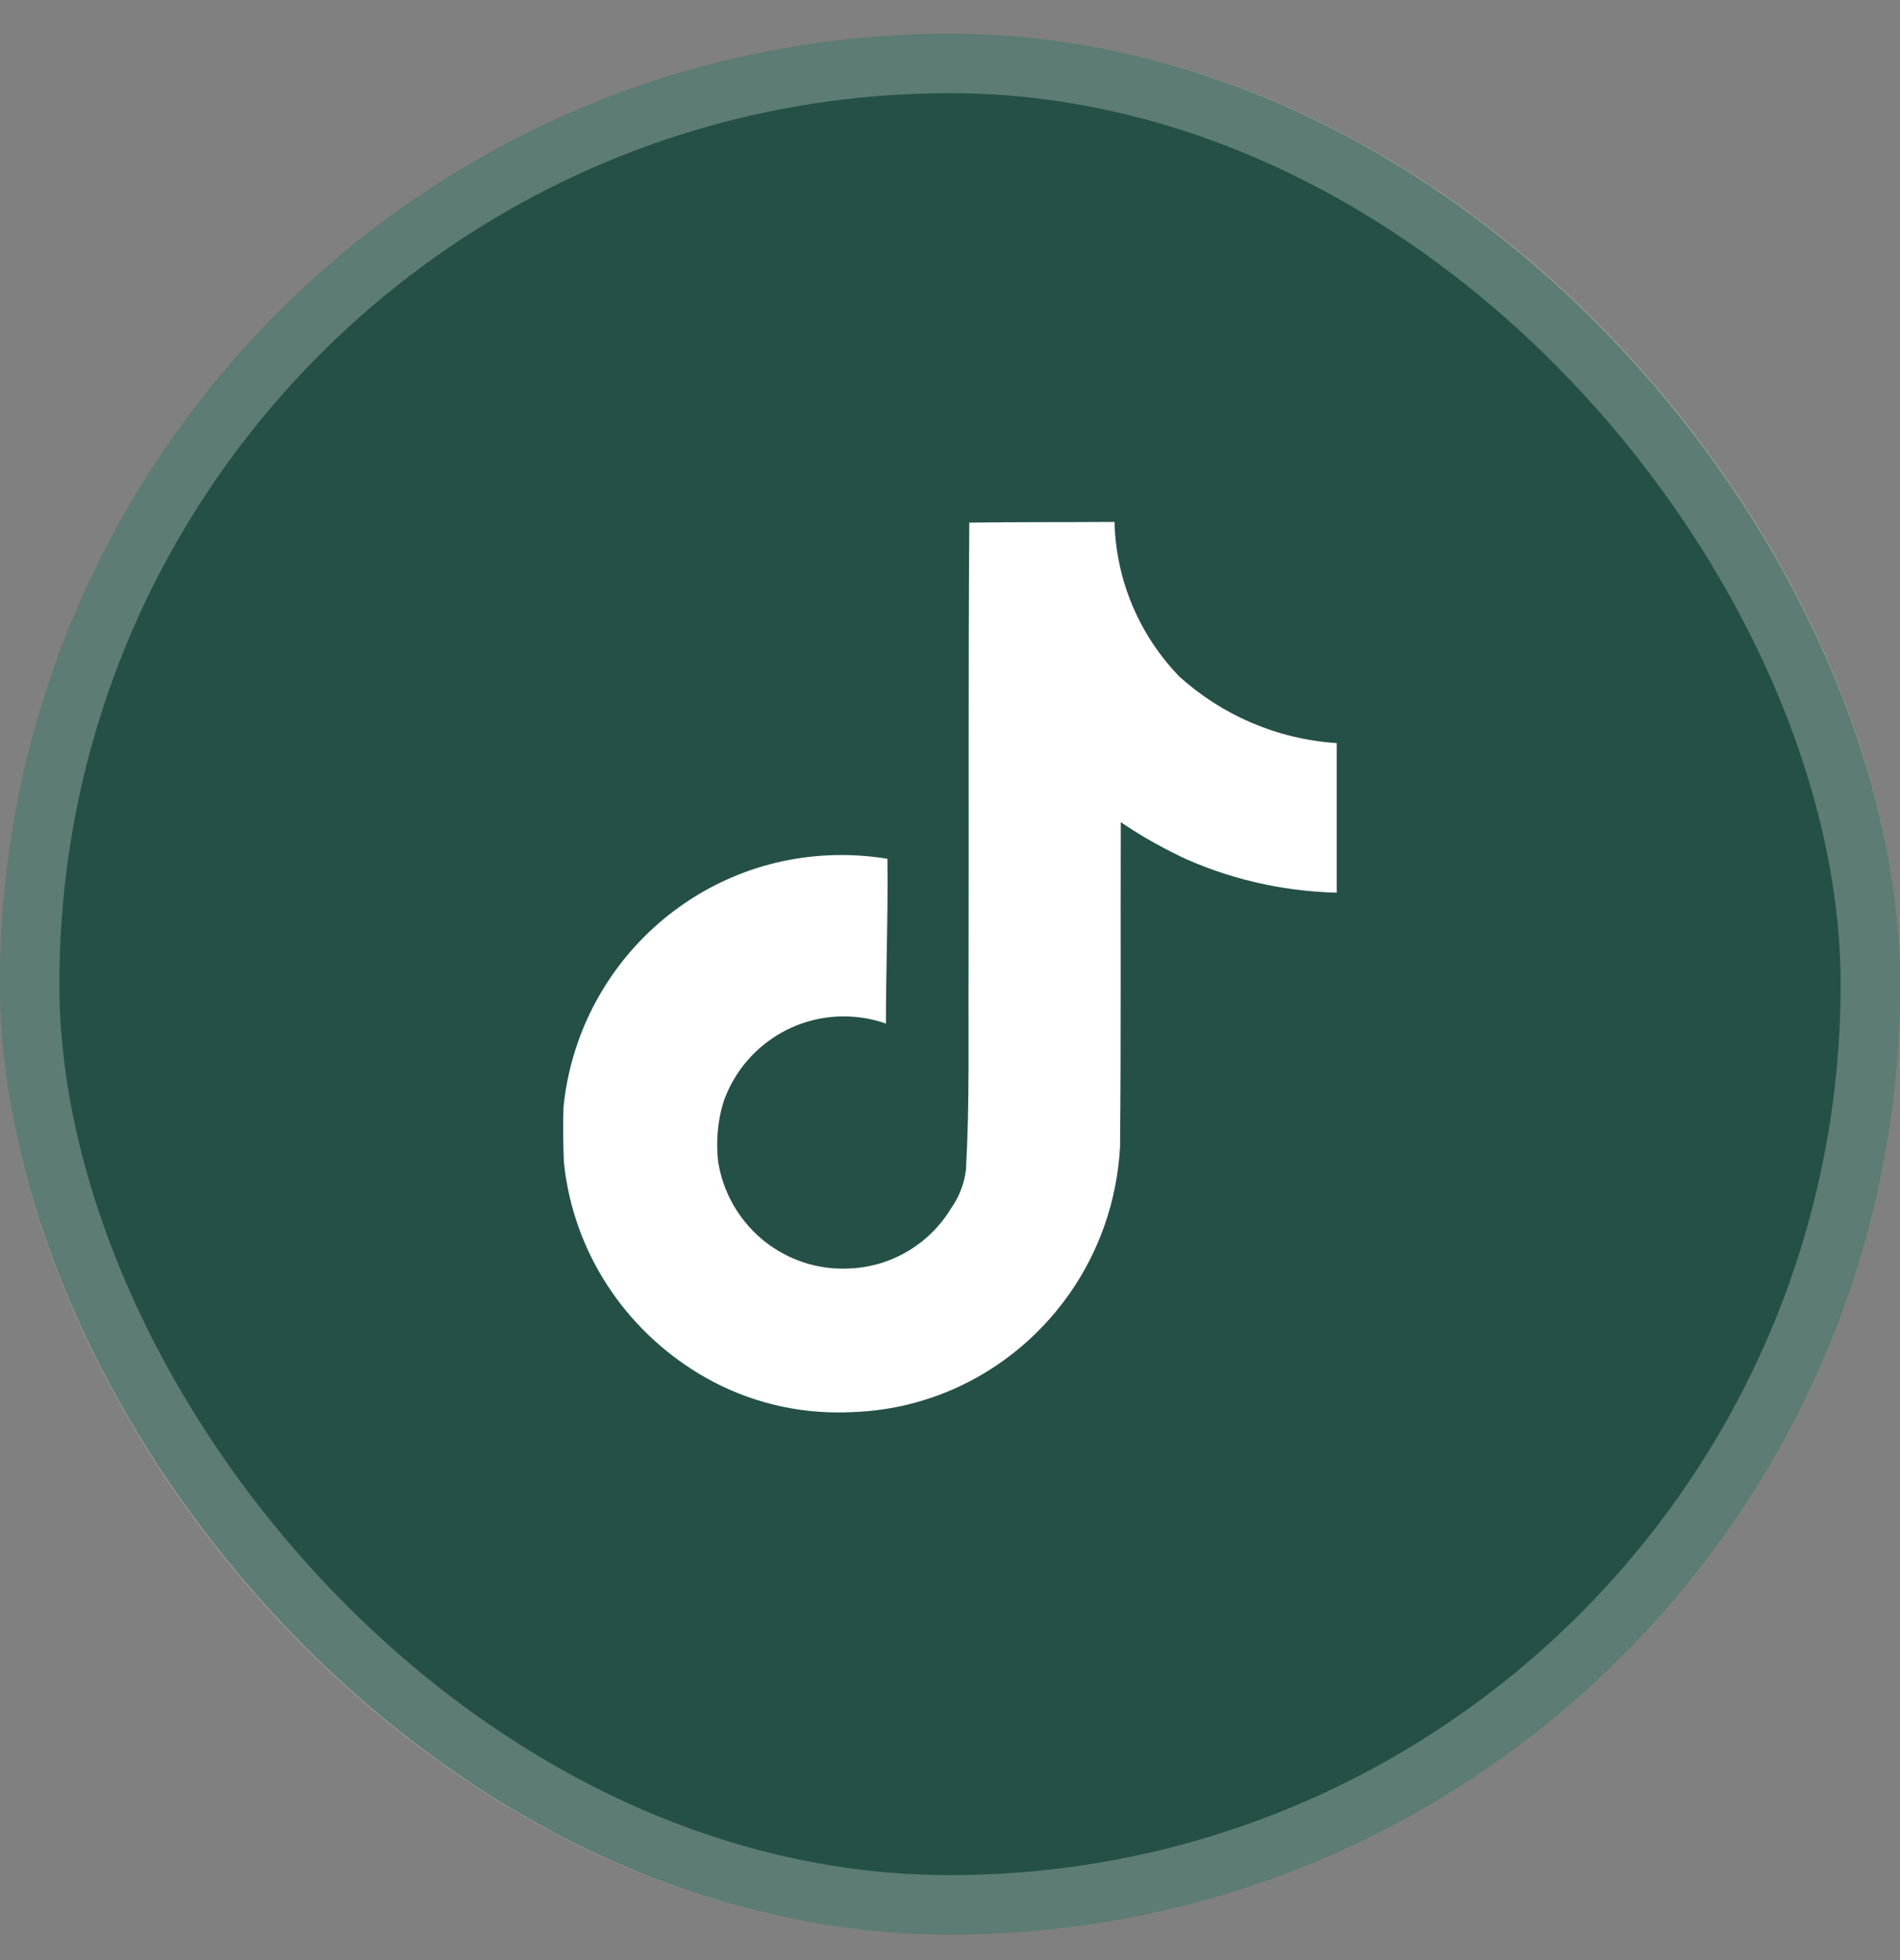
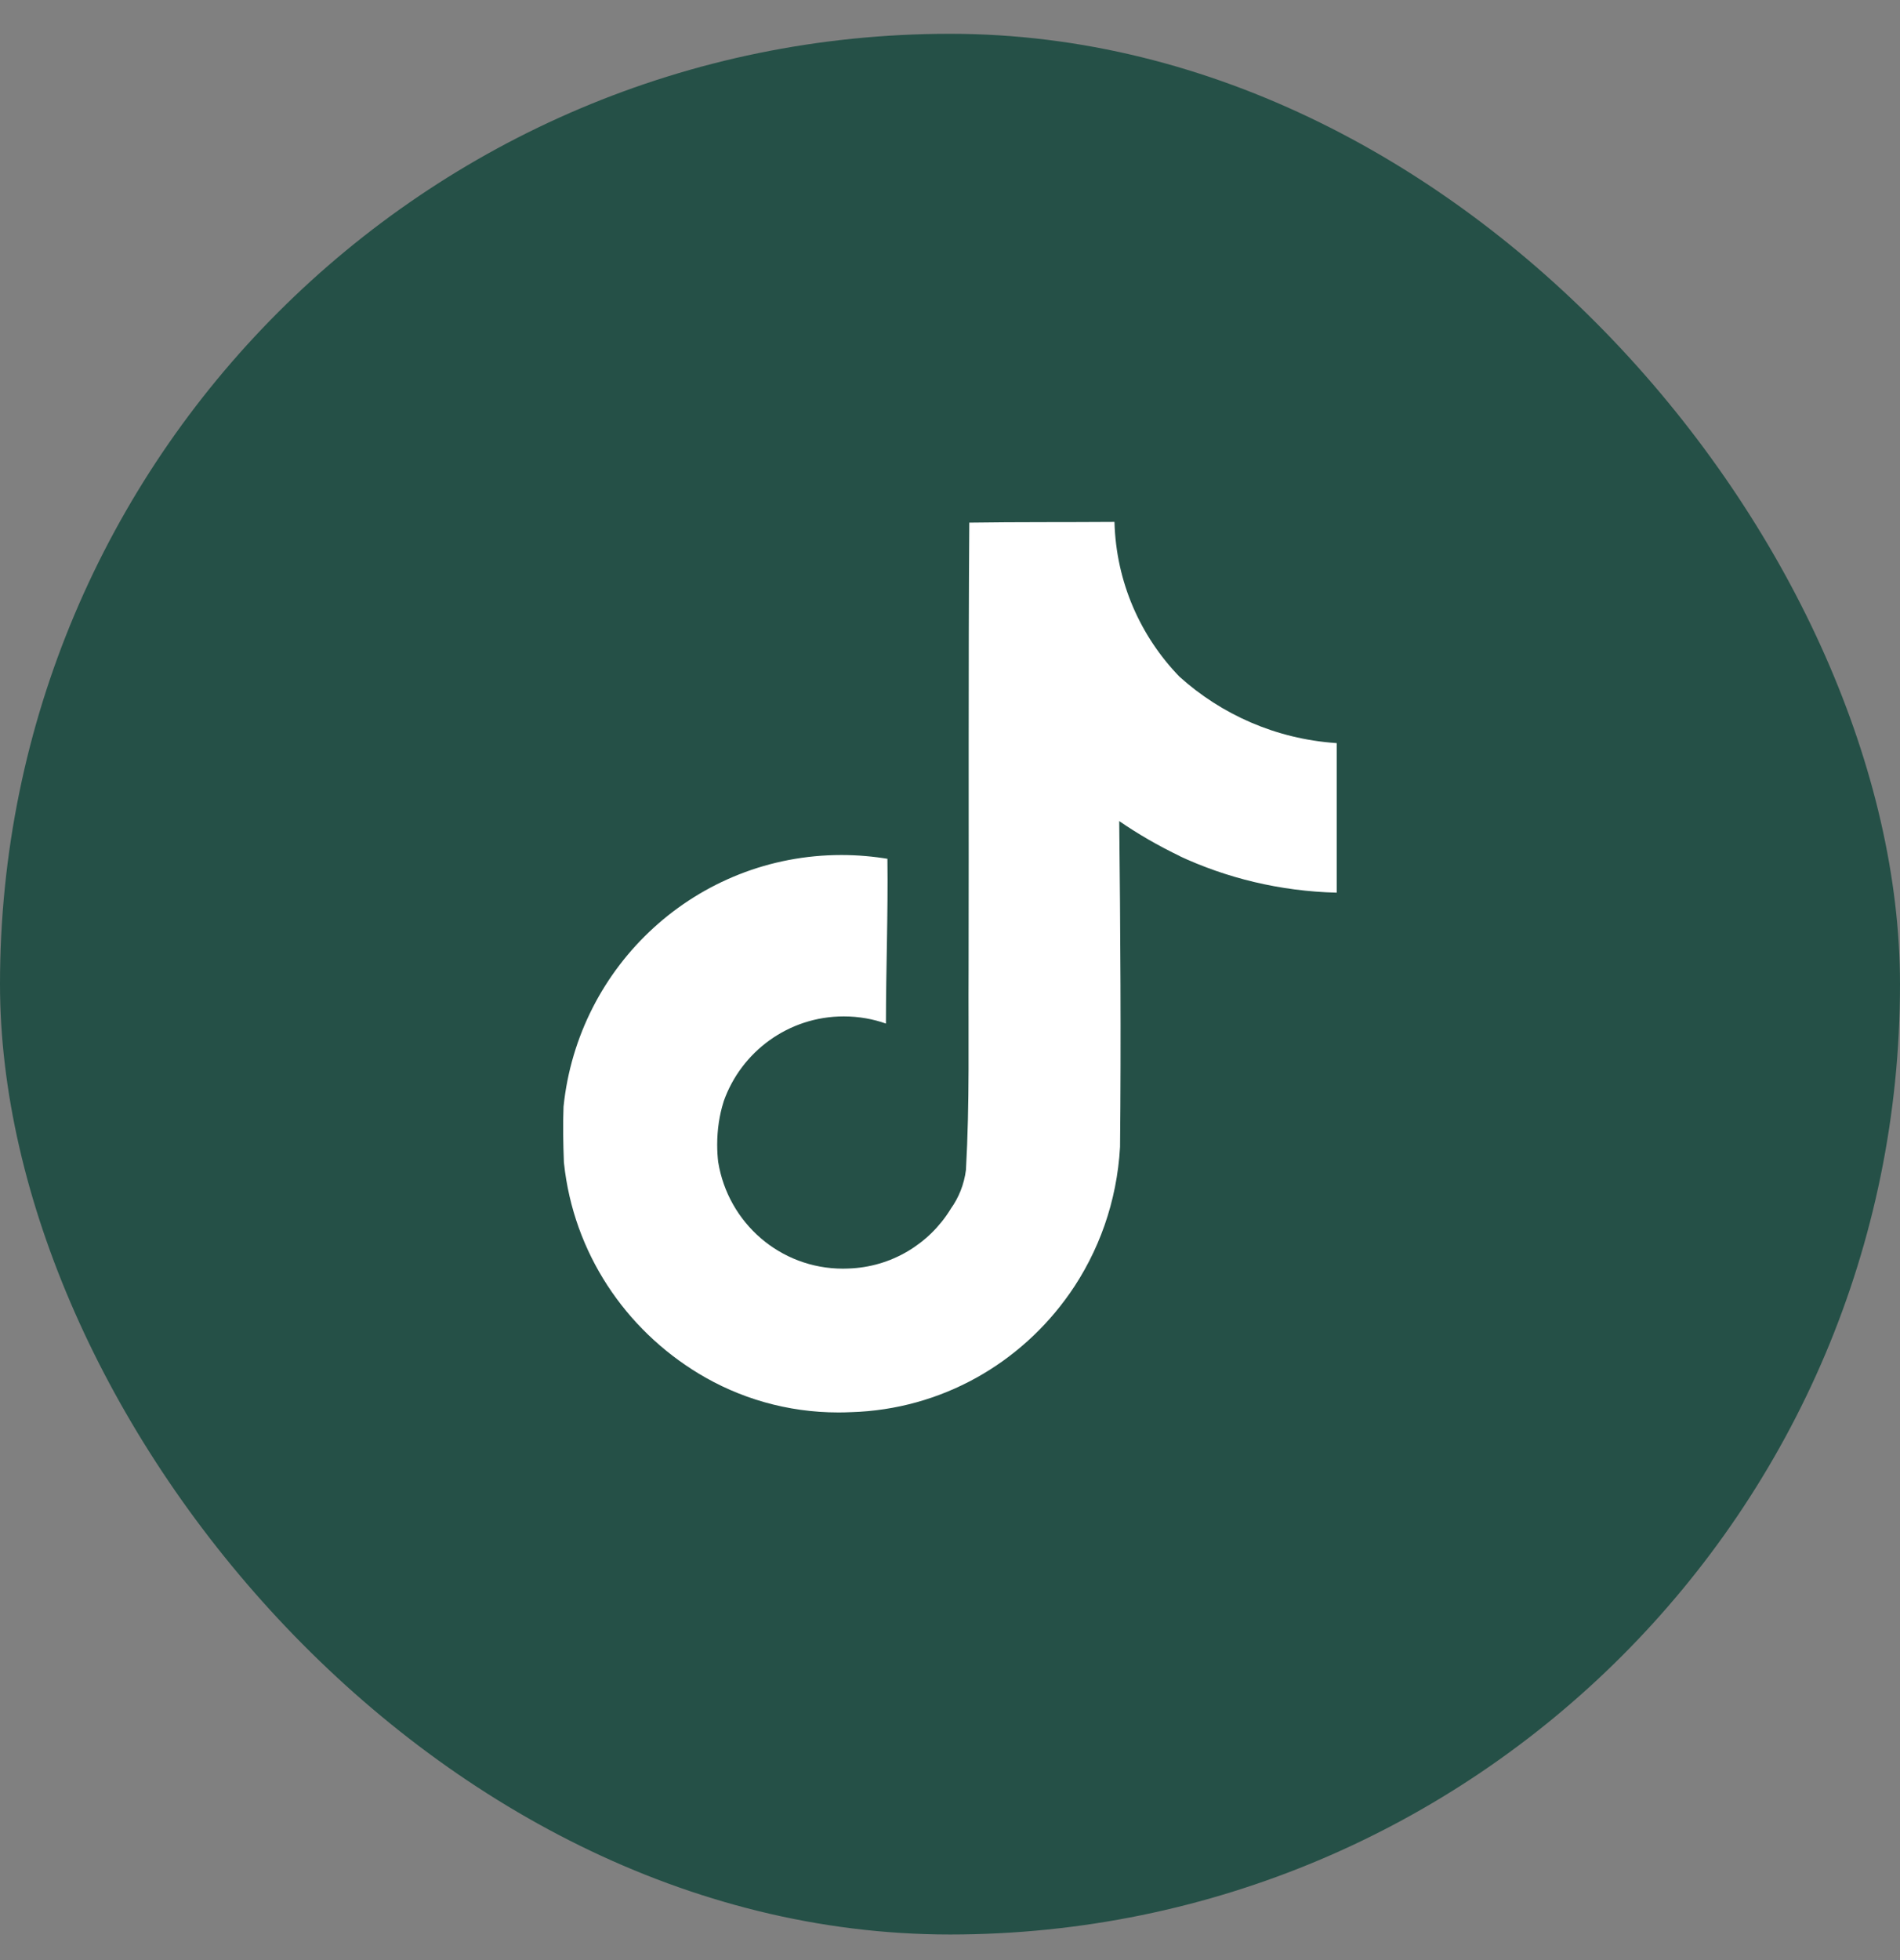
<svg xmlns="http://www.w3.org/2000/svg" width="32" height="33" viewBox="0 0 32 33" fill="none">
  <rect x="0" y="0" width="32" height="33" fill="#808080" stroke="none" />
  <rect y="0.569" width="32" height="32" rx="16" fill="#255047" />
-   <rect x="0.5" y="1.069" width="31" height="31" rx="15.5" stroke="white" stroke-opacity="0.25" />
  <g clip-path="url(#clip0_2737_1943)">
-     <path d="M16.327 8.799C17.146 8.787 17.958 8.793 18.77 8.787C18.797 9.802 19.209 10.716 19.865 11.393L19.864 11.392C20.569 12.028 21.487 12.44 22.499 12.51L22.513 12.511V15.029C21.557 15.005 20.658 14.784 19.848 14.405L19.889 14.422C19.497 14.234 19.165 14.04 18.85 13.824L18.876 13.841C18.87 15.666 18.882 17.49 18.864 19.308C18.812 20.235 18.504 21.08 18.01 21.785L18.02 21.77C17.194 22.953 15.856 23.729 14.335 23.775H14.328C14.266 23.778 14.194 23.78 14.121 23.78C13.256 23.78 12.447 23.539 11.758 23.12L11.778 23.132C10.524 22.377 9.659 21.086 9.499 19.585L9.497 19.564C9.485 19.252 9.479 18.939 9.491 18.633C9.736 16.244 11.738 14.395 14.172 14.395C14.445 14.395 14.713 14.419 14.974 14.463L14.946 14.459C14.958 15.384 14.921 16.309 14.921 17.233C14.709 17.157 14.465 17.112 14.211 17.112C13.277 17.112 12.482 17.709 12.188 18.543L12.184 18.558C12.117 18.771 12.079 19.017 12.079 19.271C12.079 19.374 12.085 19.476 12.097 19.576L12.096 19.564C12.262 20.587 13.139 21.359 14.197 21.359C14.227 21.359 14.257 21.358 14.287 21.357H14.283C15.014 21.335 15.649 20.941 16.008 20.36L16.013 20.351C16.147 20.165 16.238 19.94 16.269 19.695L16.269 19.688C16.332 18.57 16.307 17.458 16.313 16.339C16.319 13.821 16.307 11.309 16.325 8.798L16.327 8.799Z" fill="white" />
+     <path d="M16.327 8.799C17.146 8.787 17.958 8.793 18.77 8.787C18.797 9.802 19.209 10.716 19.865 11.393L19.864 11.392C20.569 12.028 21.487 12.44 22.499 12.51L22.513 12.511V15.029C21.557 15.005 20.658 14.784 19.848 14.405L19.889 14.422C19.497 14.234 19.165 14.04 18.85 13.824C18.87 15.666 18.882 17.49 18.864 19.308C18.812 20.235 18.504 21.08 18.01 21.785L18.02 21.77C17.194 22.953 15.856 23.729 14.335 23.775H14.328C14.266 23.778 14.194 23.78 14.121 23.78C13.256 23.78 12.447 23.539 11.758 23.12L11.778 23.132C10.524 22.377 9.659 21.086 9.499 19.585L9.497 19.564C9.485 19.252 9.479 18.939 9.491 18.633C9.736 16.244 11.738 14.395 14.172 14.395C14.445 14.395 14.713 14.419 14.974 14.463L14.946 14.459C14.958 15.384 14.921 16.309 14.921 17.233C14.709 17.157 14.465 17.112 14.211 17.112C13.277 17.112 12.482 17.709 12.188 18.543L12.184 18.558C12.117 18.771 12.079 19.017 12.079 19.271C12.079 19.374 12.085 19.476 12.097 19.576L12.096 19.564C12.262 20.587 13.139 21.359 14.197 21.359C14.227 21.359 14.257 21.358 14.287 21.357H14.283C15.014 21.335 15.649 20.941 16.008 20.36L16.013 20.351C16.147 20.165 16.238 19.94 16.269 19.695L16.269 19.688C16.332 18.57 16.307 17.458 16.313 16.339C16.319 13.821 16.307 11.309 16.325 8.798L16.327 8.799Z" fill="white" />
  </g>
  <defs>
    <clipPath id="clip0_2737_1943">
      <rect width="16" height="16" fill="white" transform="translate(8 8.285)" />
    </clipPath>
  </defs>
</svg>